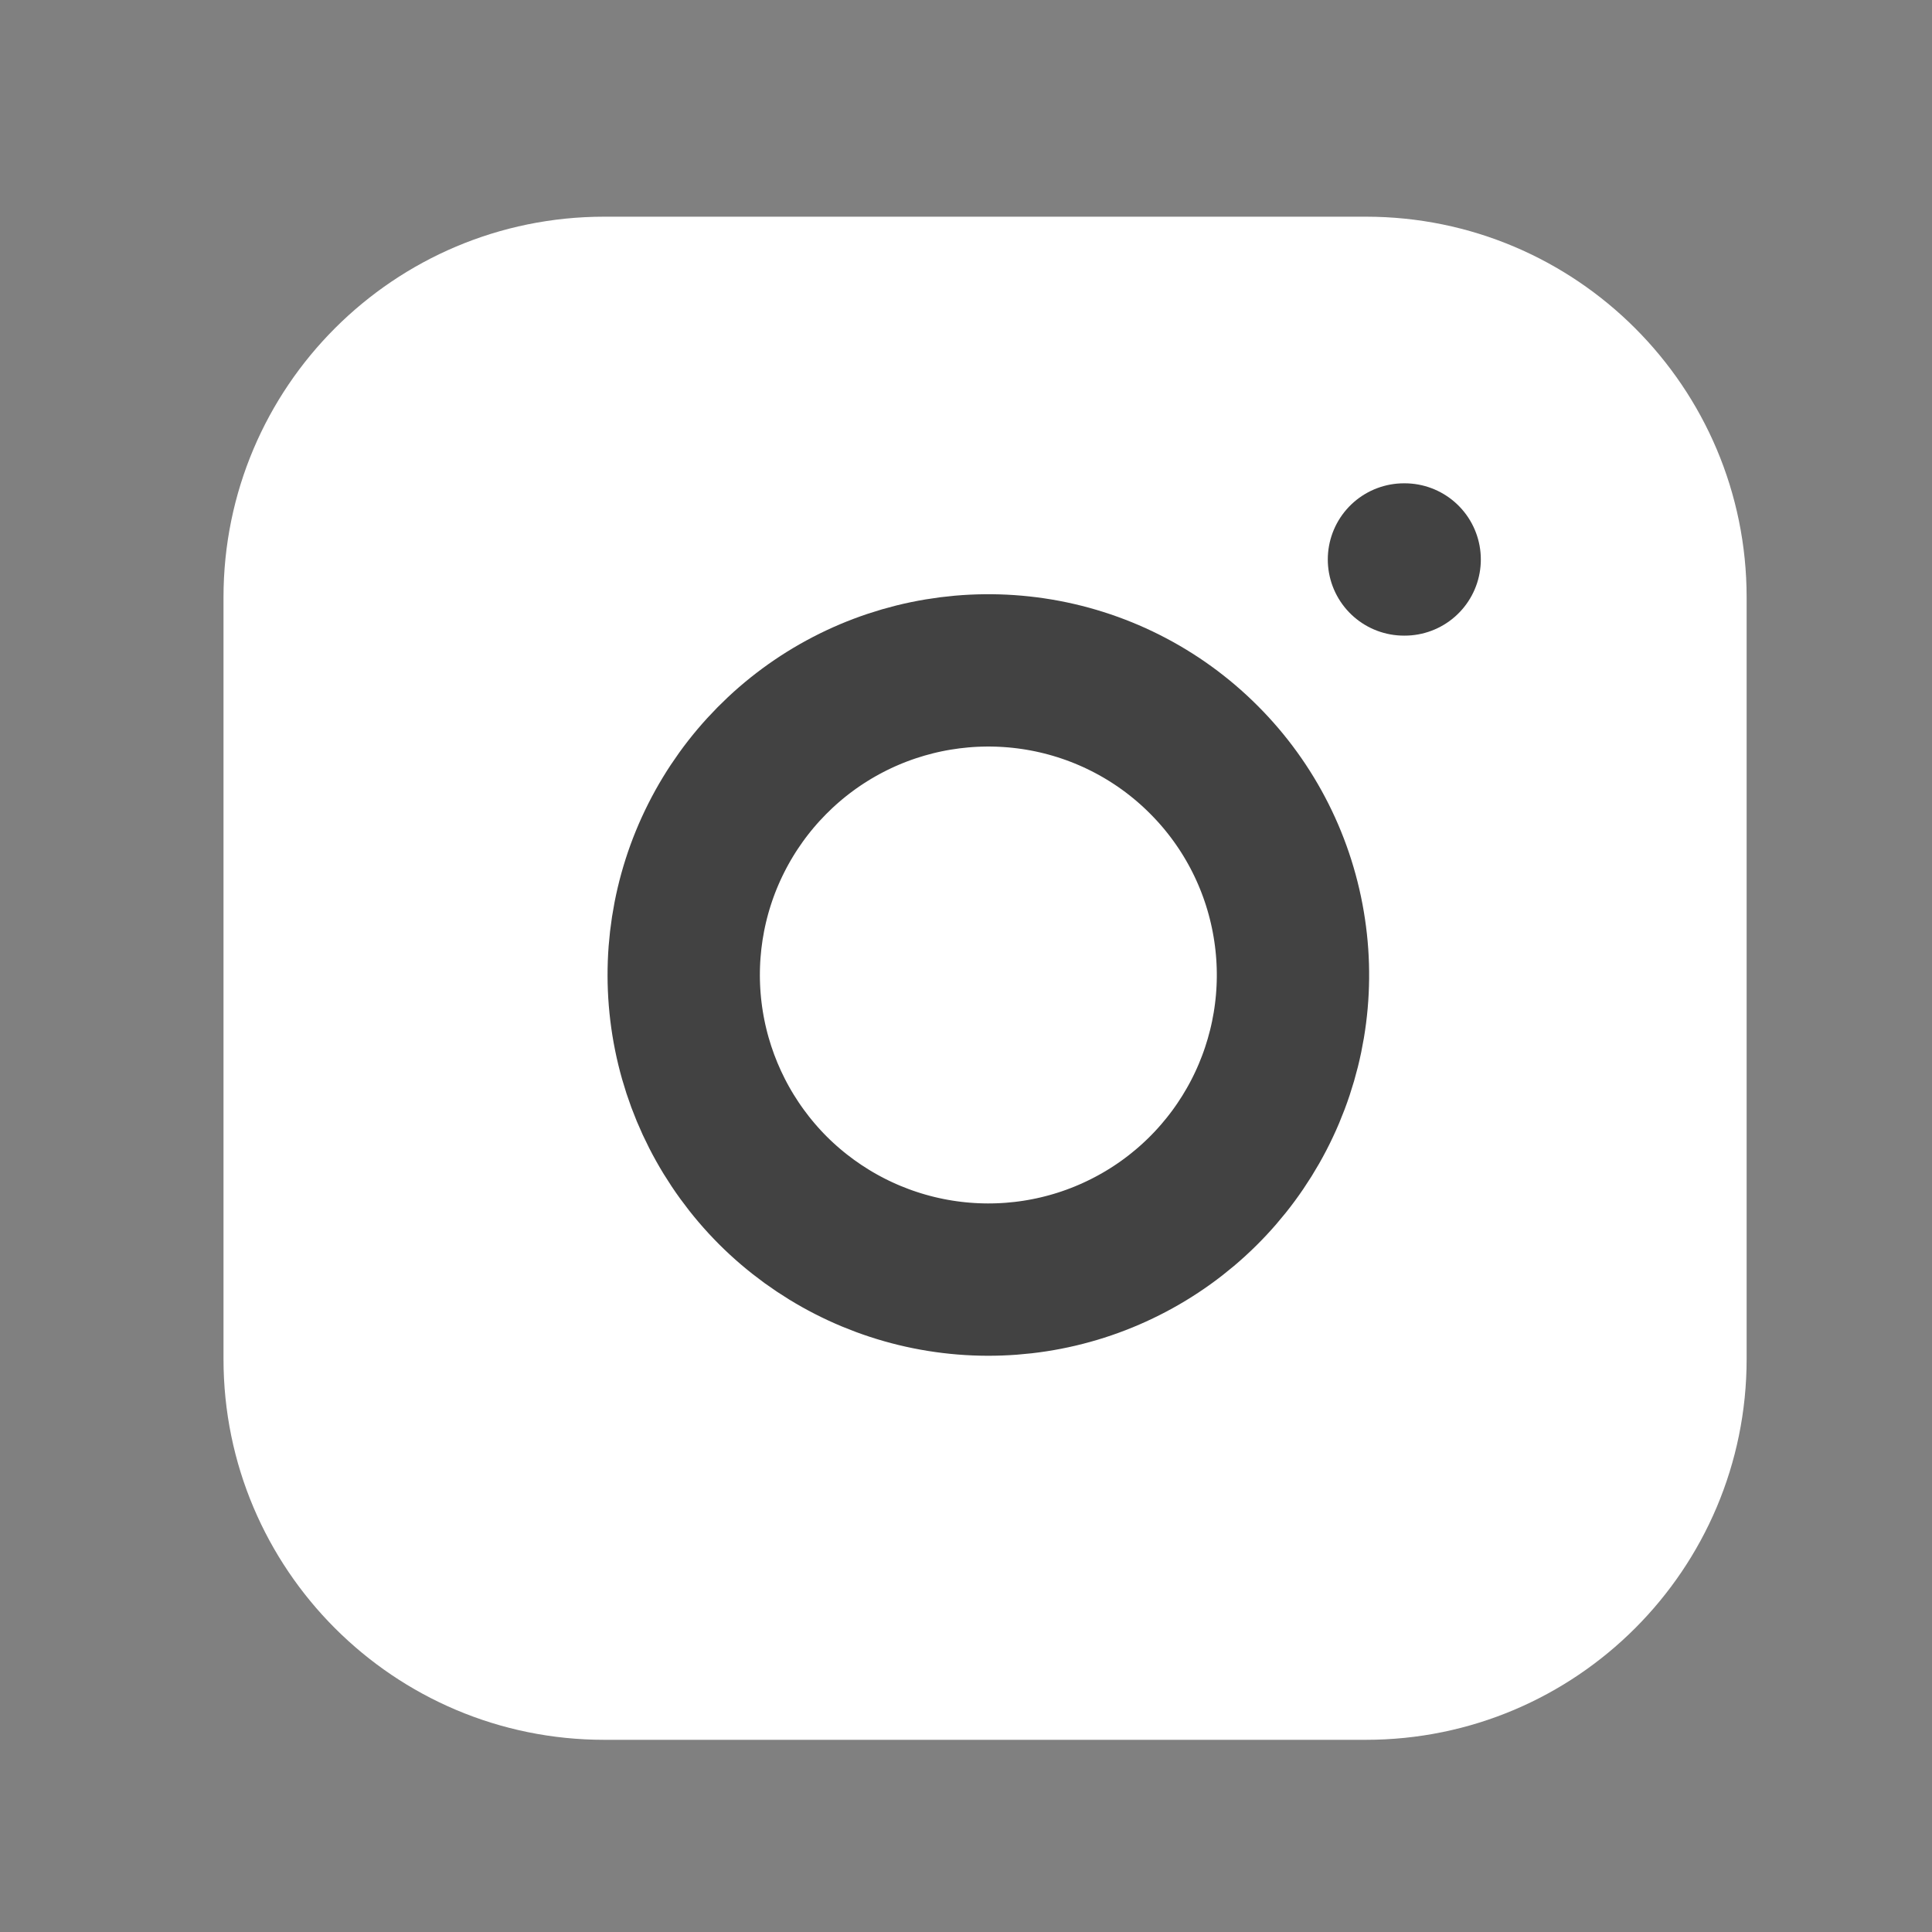
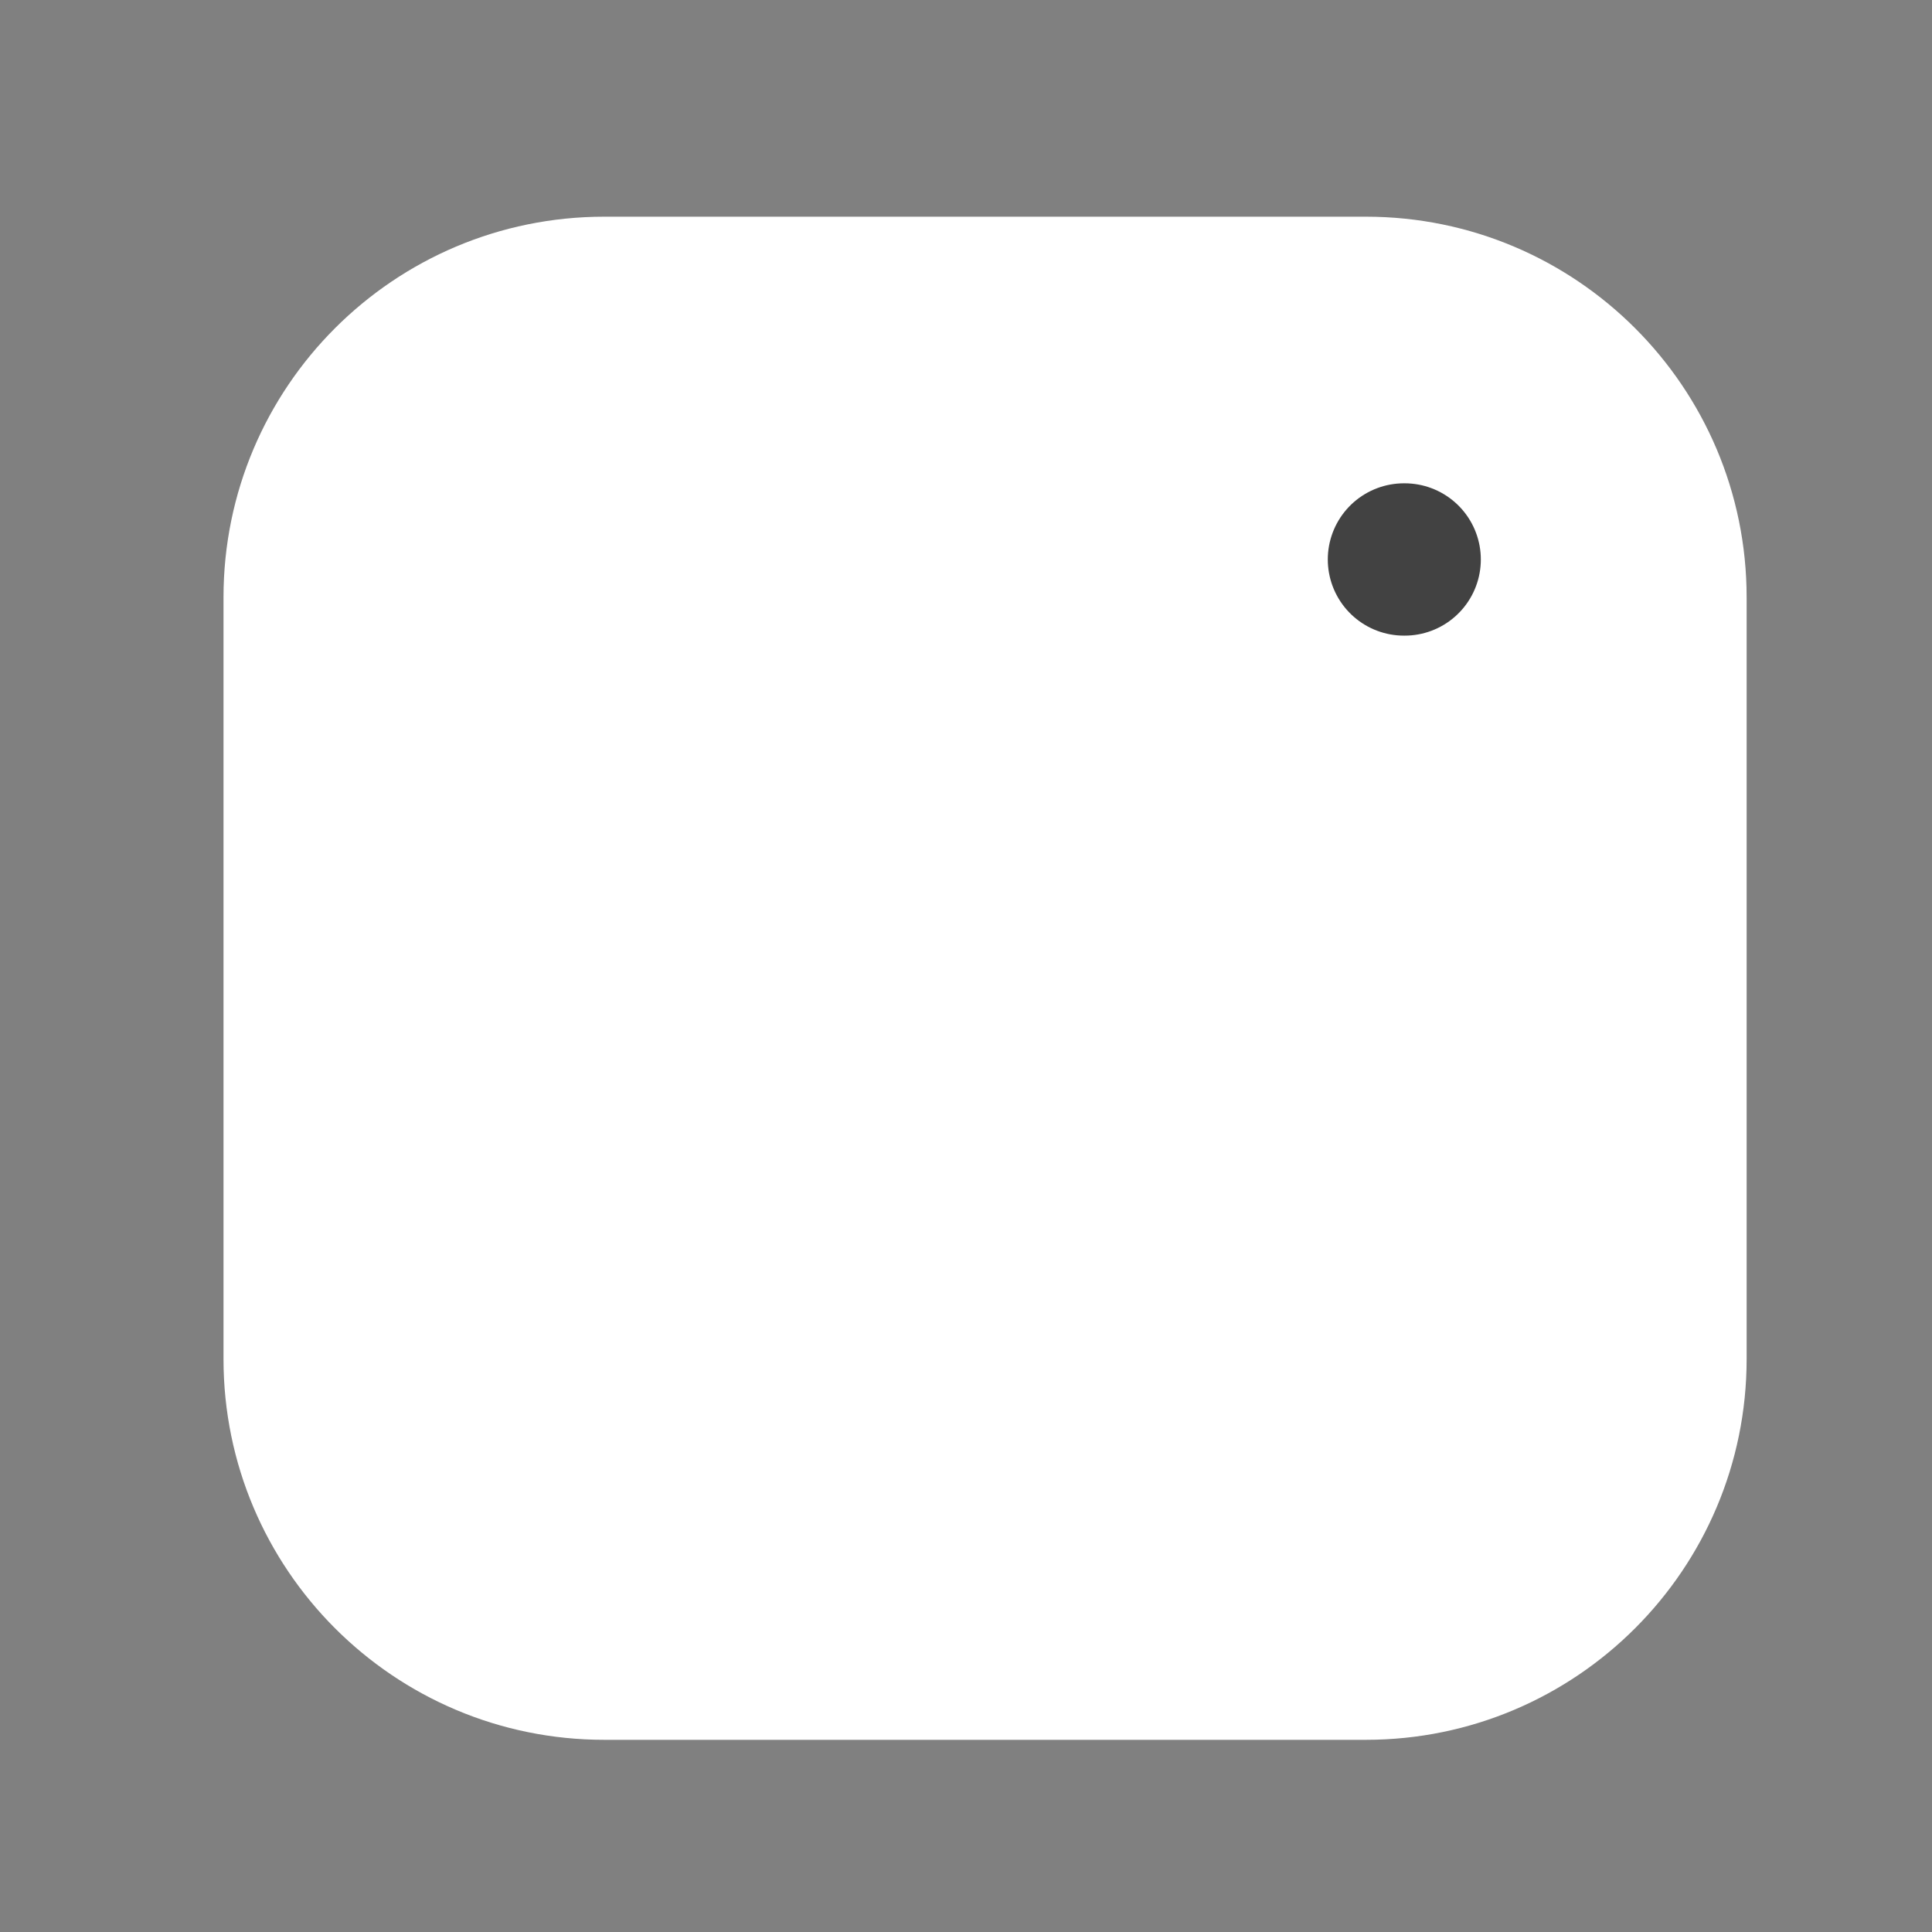
<svg xmlns="http://www.w3.org/2000/svg" width="19" height="19" viewBox="0 0 19 19" fill="none">
  <rect x="0" y="0" width="19" height="19" fill="#808080" stroke="none" />
  <path d="M13.432 2.131H5.943C3.874 2.131 2.198 3.807 2.198 5.875V13.365C2.198 15.433 3.874 17.11 5.943 17.11H13.432C15.5 17.11 17.177 15.433 17.177 13.365V5.875C17.177 3.807 15.5 2.131 13.432 2.131Z" fill="white" />
-   <path d="M12.683 9.149C12.776 9.772 12.669 10.409 12.379 10.968C12.089 11.527 11.63 11.981 11.067 12.264C10.504 12.548 9.866 12.646 9.244 12.546C8.622 12.446 8.047 12.152 7.601 11.707C7.156 11.261 6.862 10.686 6.762 10.064C6.662 9.442 6.76 8.804 7.044 8.241C7.327 7.679 7.781 7.219 8.34 6.929C8.899 6.639 9.536 6.533 10.159 6.625C10.795 6.719 11.384 7.015 11.838 7.47C12.293 7.924 12.589 8.513 12.683 9.149Z" stroke="#424242" stroke-width="1.498" stroke-linecap="round" stroke-linejoin="round" />
  <path d="M13.807 5.502H13.814" stroke="#424242" stroke-width="1.498" stroke-linecap="round" stroke-linejoin="round" />
</svg>